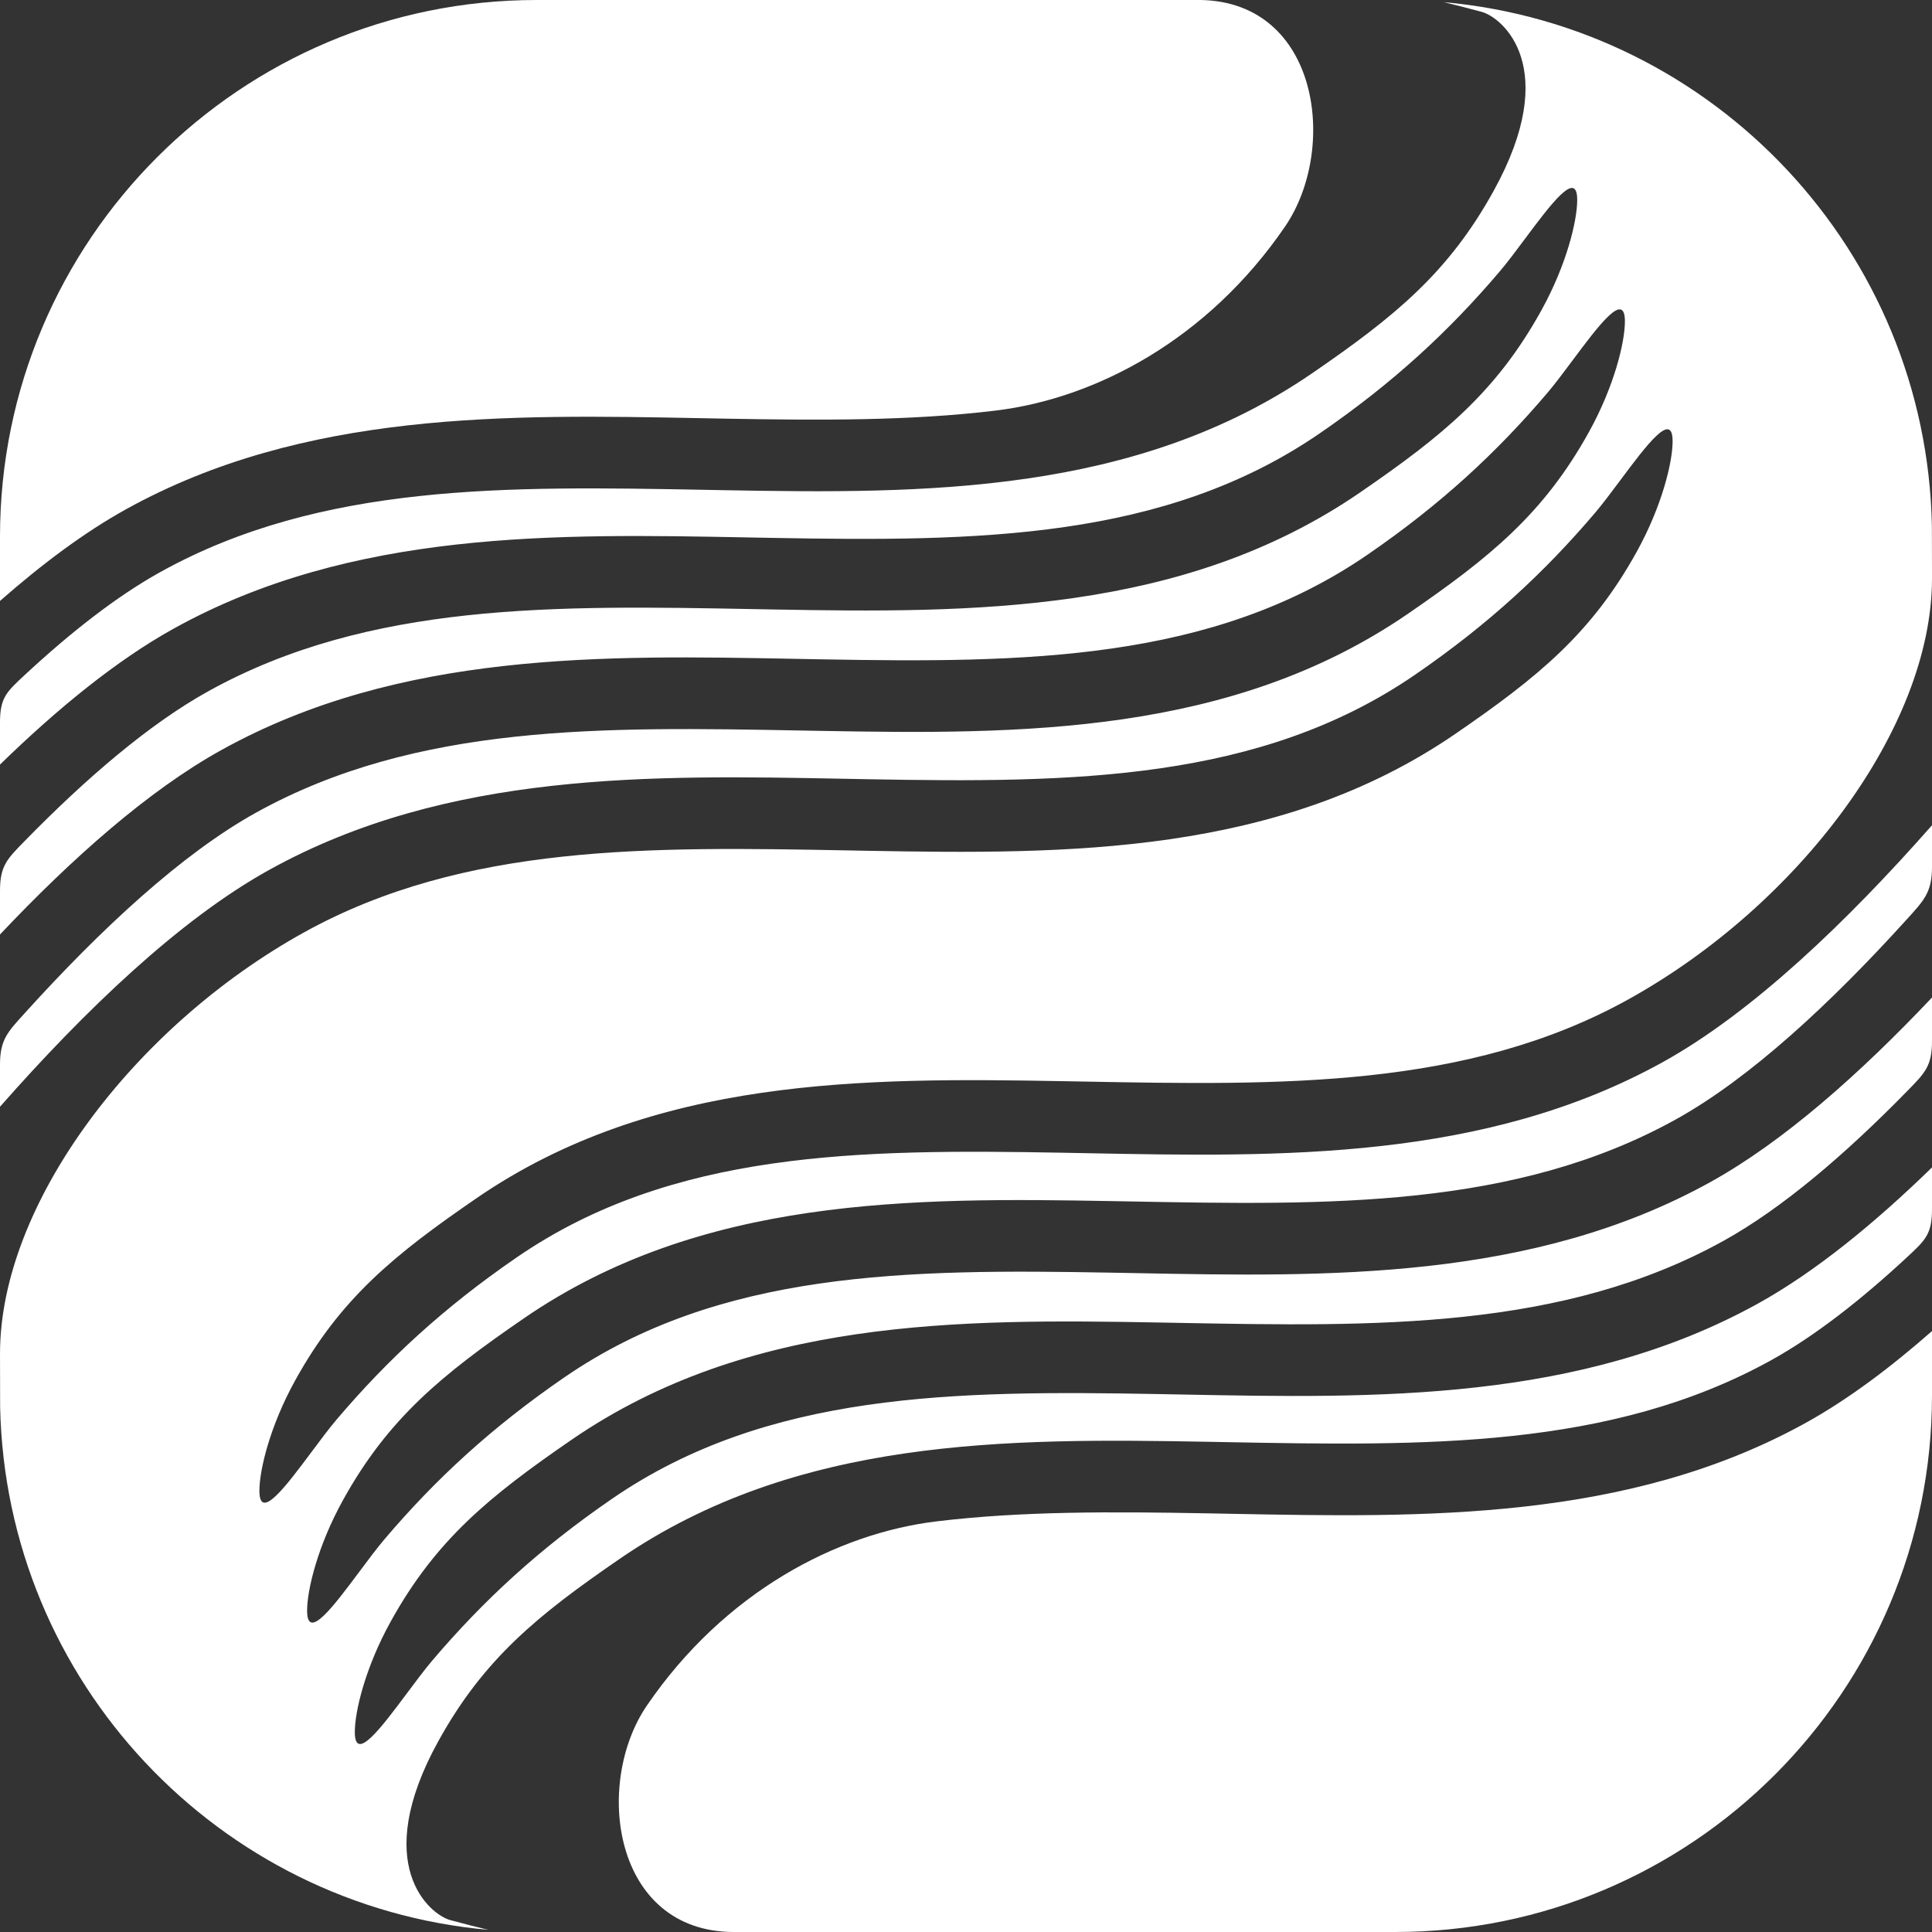
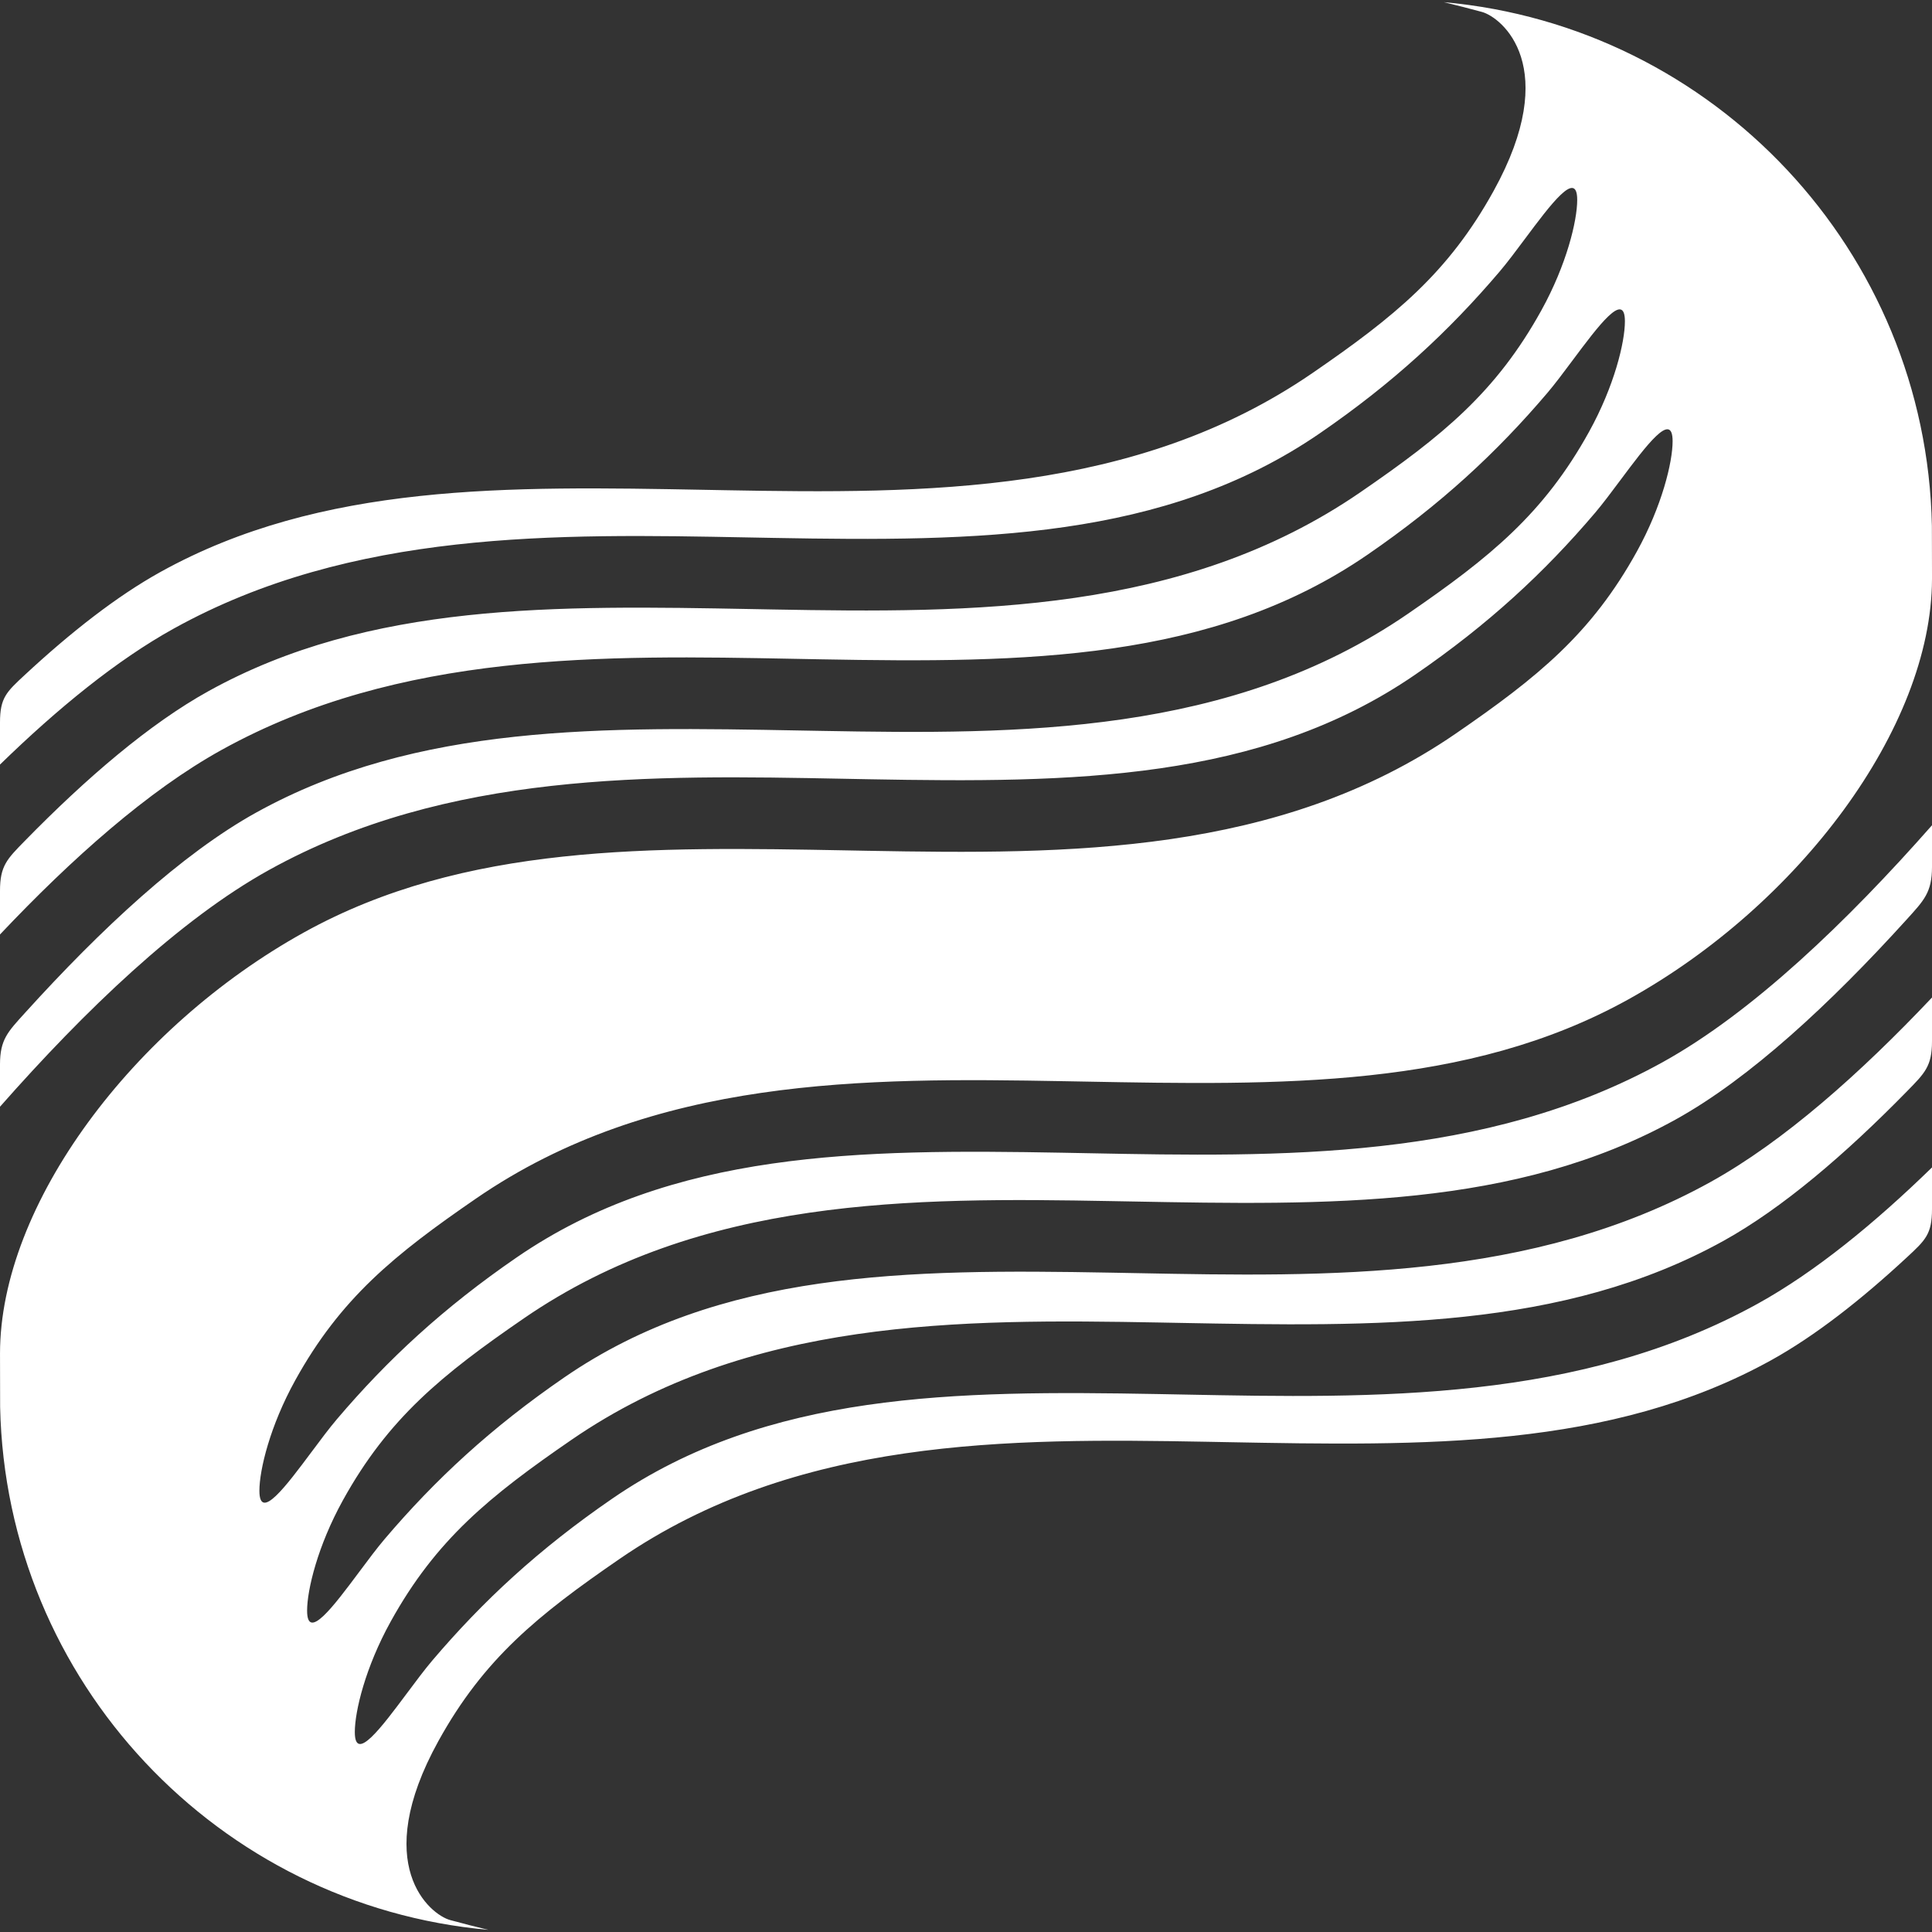
<svg xmlns="http://www.w3.org/2000/svg" width="158" height="158" viewBox="0 0 158 158" fill="none">
  <rect x="0" y="0" width="158" height="158" fill="#333333" stroke="none" />
-   <path d="M0 49.145C3.44 46.122 6.912 43.528 10.298 41.652C24.876 33.575 41.602 33.897 57.275 34.198C57.975 34.212 58.674 34.225 59.37 34.238C67.043 34.377 74.44 34.424 81.428 33.577C89.582 32.589 98.751 27.794 105.091 18.529C109.439 12.174 107.897 0.173 98.192 0H43.889C19.65 0 0 19.65 0 43.889V49.145Z" fill="white" />
  <path d="M0 59.08V62.527C4.692 57.957 9.534 53.996 14.211 51.405C28.788 43.328 45.515 43.65 61.187 43.952L61.196 43.952C61.894 43.965 62.59 43.978 63.283 43.991C79.907 44.293 95.234 44.161 107.927 35.441C113.933 31.315 118.501 27.077 122.646 22.201C123.268 21.469 123.985 20.508 124.708 19.539C126.82 16.707 128.985 13.806 128.985 16.349C128.985 18.063 128.114 21.654 126.06 25.37C122.351 32.081 117.958 35.65 111.24 40.265C96.779 50.2 79.537 50.139 63.176 49.842C62.661 49.833 62.146 49.823 61.632 49.813C45.486 49.512 30.215 49.228 17.047 56.524C12.238 59.188 7.073 63.611 2.02 68.778C0.581 70.249 0 70.809 0 72.843V76.423C5.868 70.213 12.125 64.651 18.112 61.334C32.69 53.257 49.416 53.579 65.088 53.881L65.098 53.881C65.795 53.894 66.491 53.908 67.184 53.92C83.808 54.222 99.135 54.09 111.828 45.37C117.835 41.244 122.402 37.007 126.547 32.13C127.169 31.398 127.886 30.437 128.609 29.468C130.721 26.637 132.886 23.735 132.886 26.278C132.886 27.992 132.015 31.583 129.961 35.3C126.252 42.01 121.859 45.579 115.142 50.194C100.68 60.129 83.438 60.069 67.078 59.771C66.562 59.762 66.047 59.752 65.533 59.743C49.387 59.442 34.116 59.157 20.948 66.453C14.892 69.808 8.271 75.953 2.02 82.86C0.644 84.38 0 85.017 0 87.046V90.509C6.933 82.642 14.677 75.205 22.013 71.141C36.591 63.063 53.317 63.386 68.99 63.687C69.69 63.701 70.389 63.714 71.085 63.727C87.709 64.029 103.037 63.897 115.729 55.177C121.736 51.051 126.304 46.813 130.449 41.936C131.07 41.205 131.787 40.244 132.51 39.275C134.623 36.443 136.787 33.541 136.787 36.084C136.787 37.798 135.916 41.389 133.862 45.106C130.153 51.817 125.76 55.386 119.043 60C104.581 69.935 87.339 69.875 70.979 69.578C70.463 69.568 69.948 69.559 69.435 69.549C53.288 69.248 38.017 68.963 24.849 76.259C10.892 83.993 0.001 98.504 0.001 110.696C0.001 112.105 0.004 113.569 0.01 115.07C0.492 137.54 17.861 155.853 39.935 157.824C38.911 157.577 37.872 157.311 36.818 157.025C35.164 156.576 30.246 152.528 35.854 142.381C39.563 135.67 43.956 132.101 50.673 127.487C65.135 117.552 82.377 117.612 98.737 117.909C99.253 117.919 99.767 117.928 100.281 117.938C116.428 118.239 131.699 118.524 144.867 111.228C148.428 109.254 152.185 106.316 155.947 102.826C157.468 101.415 158 100.928 158 98.877V95.473C153.308 100.042 148.467 104.002 143.791 106.593C129.213 114.67 112.486 114.348 96.814 114.047C96.113 114.033 95.415 114.02 94.718 114.007C78.094 113.705 62.767 113.837 50.074 122.557C44.068 126.683 39.5 130.921 35.355 135.797C34.733 136.529 34.016 137.49 33.293 138.459C31.181 141.291 29.017 144.192 29.017 141.649C29.017 139.935 29.887 136.344 31.942 132.628C35.65 125.917 40.044 122.348 46.761 117.733C61.223 107.799 78.464 107.859 94.825 108.156L95.15 108.162C95.528 108.169 95.905 108.176 96.282 108.183L96.369 108.185C112.516 108.486 127.786 108.771 140.955 101.474C145.757 98.813 150.914 94.398 155.961 89.241C157.407 87.763 158 87.199 158 85.155V81.577C152.133 87.785 145.875 93.347 139.889 96.664C125.311 104.741 108.585 104.419 92.913 104.117C92.212 104.104 91.513 104.09 90.817 104.078C74.193 103.776 58.866 103.908 46.173 112.628C40.167 116.754 35.599 120.992 31.454 125.868C30.832 126.6 30.115 127.561 29.392 128.53C27.28 131.361 25.115 134.263 25.115 131.72C25.115 130.006 25.986 126.415 28.04 122.698C31.749 115.988 36.142 112.419 42.859 107.804C57.321 97.869 74.563 97.93 90.924 98.227C91.439 98.236 91.954 98.246 92.468 98.255C108.614 98.556 123.885 98.841 137.053 91.545C143.092 88.199 149.691 82.081 155.927 75.199C157.343 73.635 158 72.981 158 70.894V67.491C151.067 75.357 143.324 82.793 135.988 86.858C121.41 94.935 104.684 94.613 89.012 94.311L89.003 94.311C88.305 94.297 87.609 94.284 86.916 94.271C70.292 93.969 54.965 94.102 42.272 102.821C36.265 106.947 31.698 111.185 27.553 116.062C26.931 116.793 26.214 117.754 25.491 118.724C23.379 121.555 21.214 124.457 21.214 121.914C21.214 120.2 22.085 116.609 24.139 112.892C27.848 106.181 32.241 102.612 38.958 97.998C53.42 88.063 70.662 88.123 87.022 88.421L88.567 88.449C104.713 88.75 119.984 89.035 133.152 81.739C147.087 74.018 157.964 59.542 158 47.363V46.894C157.999 45.634 157.996 44.333 157.991 43.002C157.545 20.503 140.17 2.157 118.08 0.177C119.099 0.424 120.134 0.689 121.183 0.973C122.837 1.422 127.755 5.47 122.147 15.617C118.439 22.328 114.045 25.897 107.328 30.512C92.866 40.446 75.624 40.386 59.264 40.089C58.748 40.079 58.234 40.07 57.72 40.06C41.573 39.759 26.303 39.474 13.134 46.77C9.562 48.75 5.793 51.7 2.02 55.204C0.528 56.589 0 57.067 0 59.08Z" fill="white" />
-   <path d="M147.703 116.346C151.088 114.471 154.561 111.877 158 108.854V114.111C158 138.35 138.35 158 114.111 158H59.999L59.981 158C50.123 157.966 48.537 145.862 52.91 139.469C59.25 130.204 68.419 125.41 76.573 124.421C83.562 123.574 90.958 123.621 98.631 123.76C99.024 123.767 99.418 123.775 99.813 123.782C100.107 123.788 100.402 123.794 100.697 123.799L100.727 123.8C116.399 124.101 133.125 124.423 147.703 116.346Z" fill="white" />
</svg>